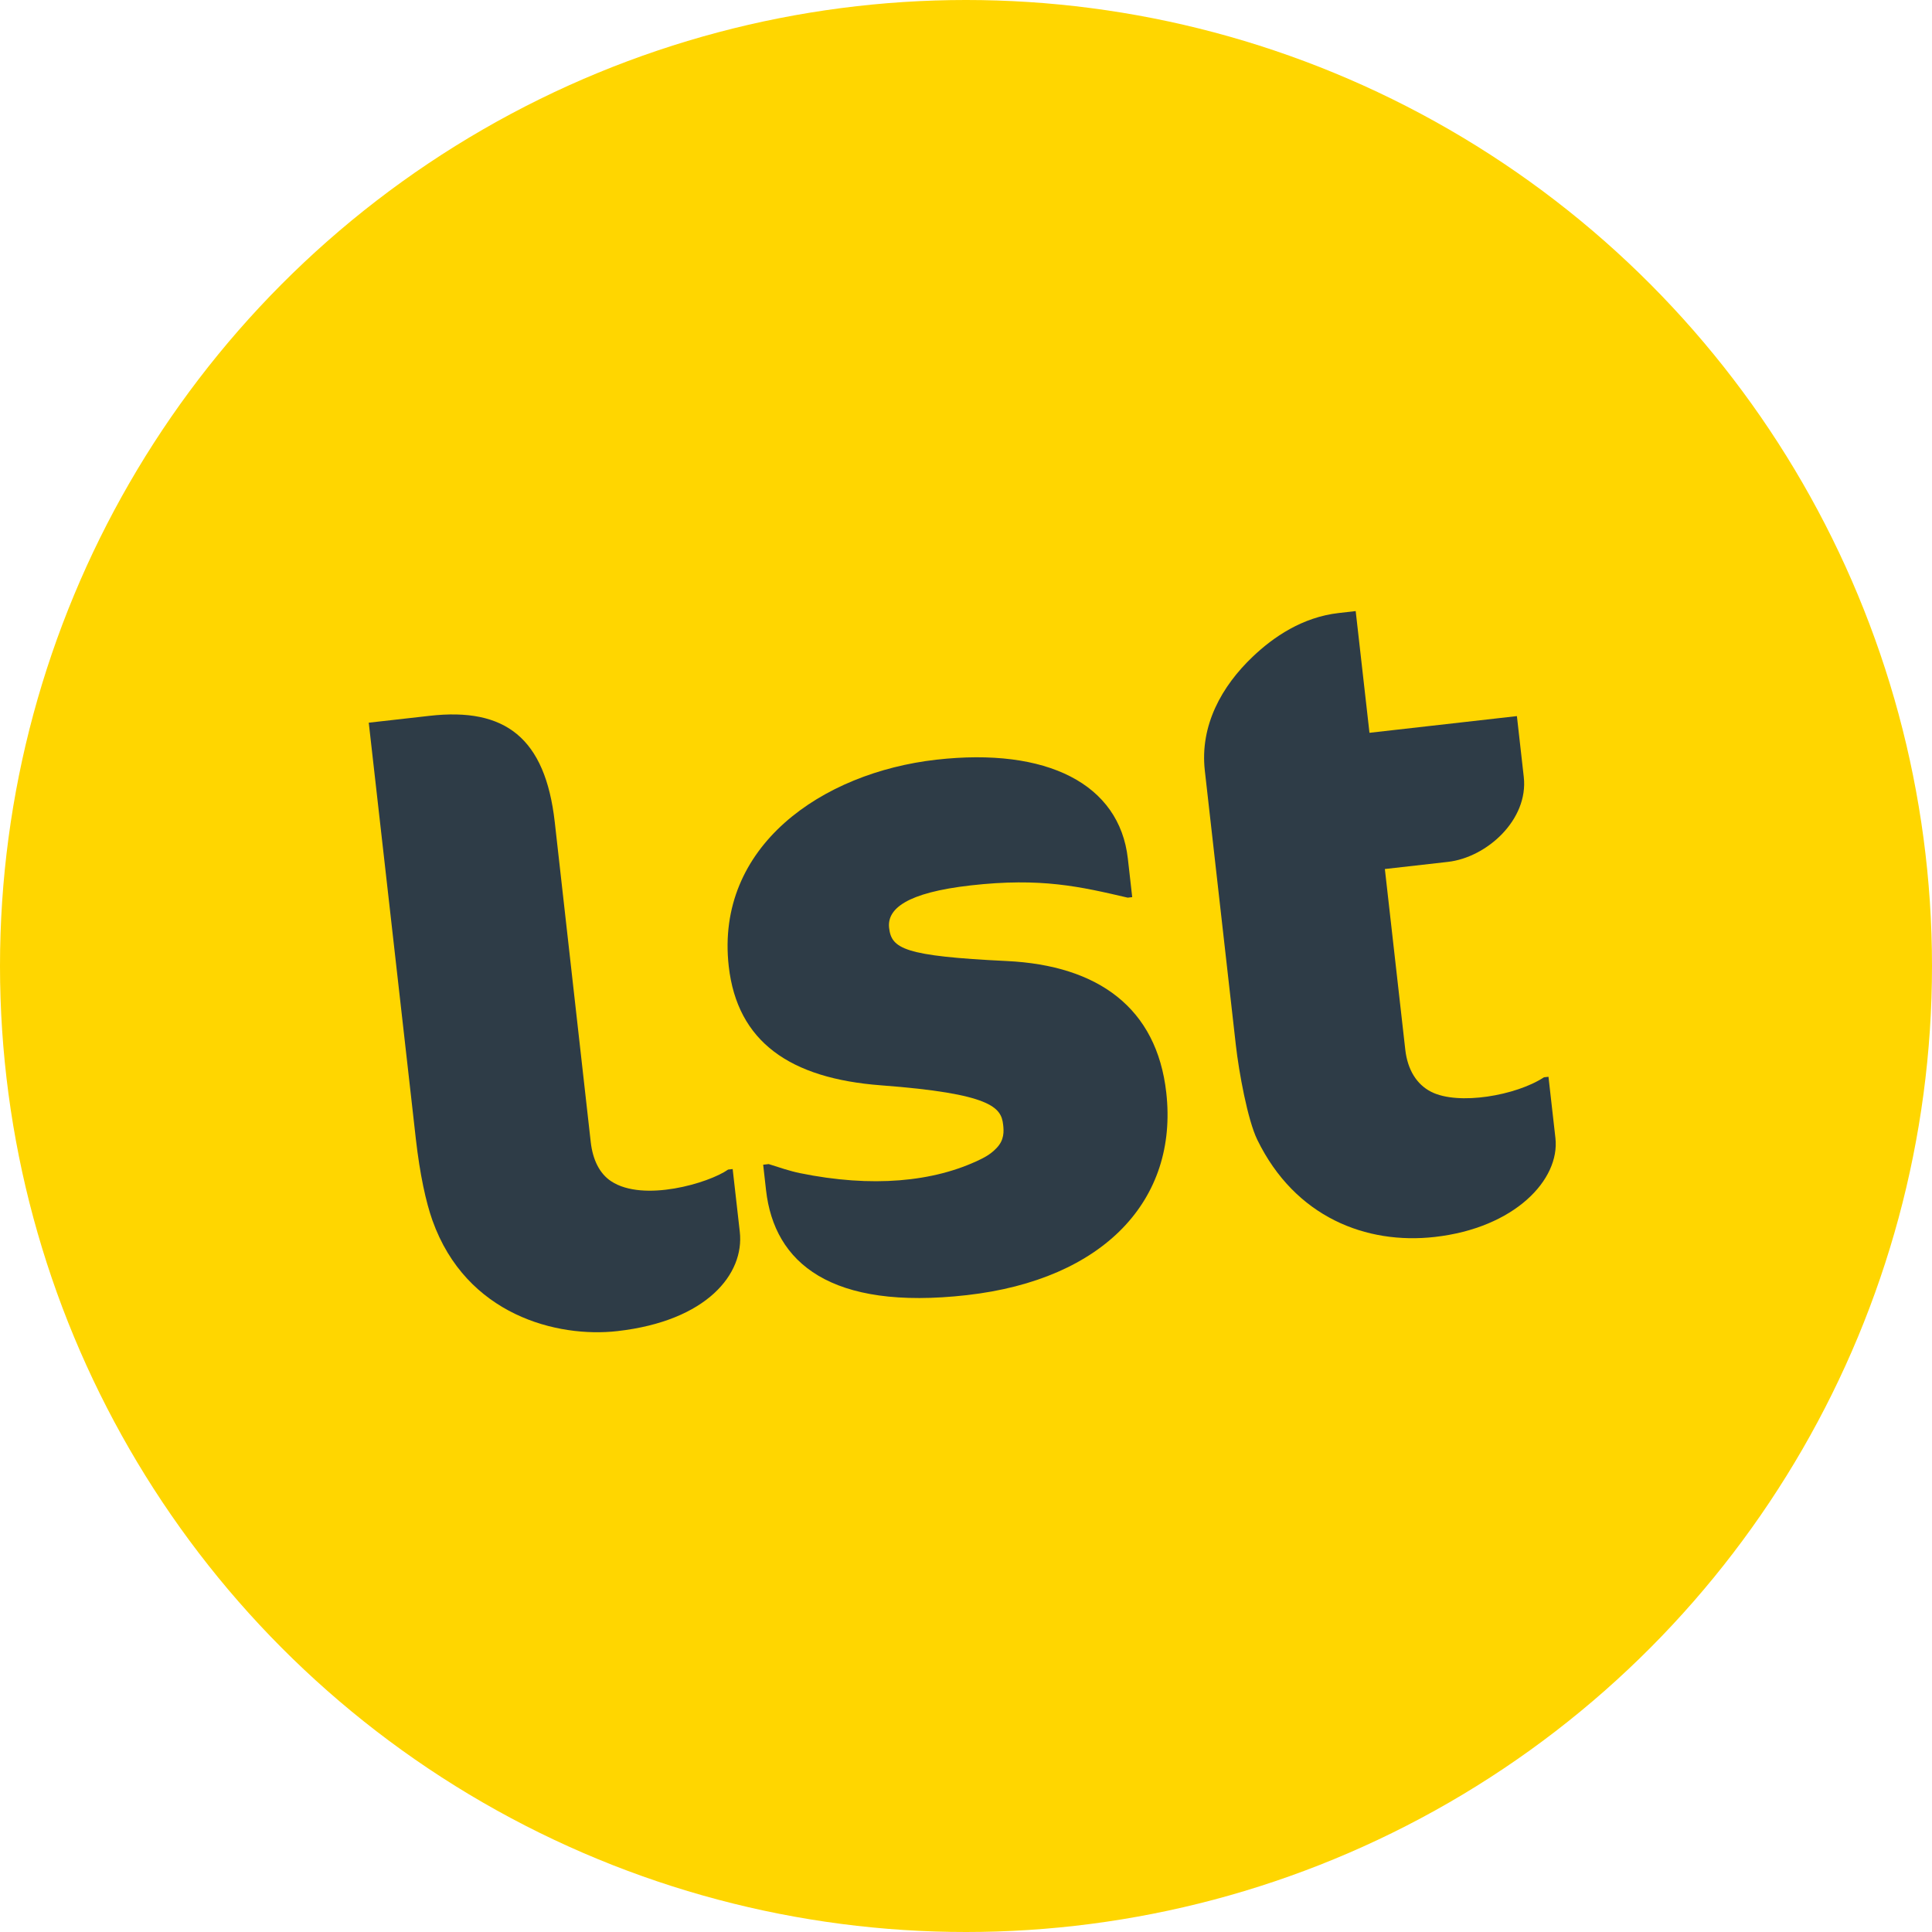
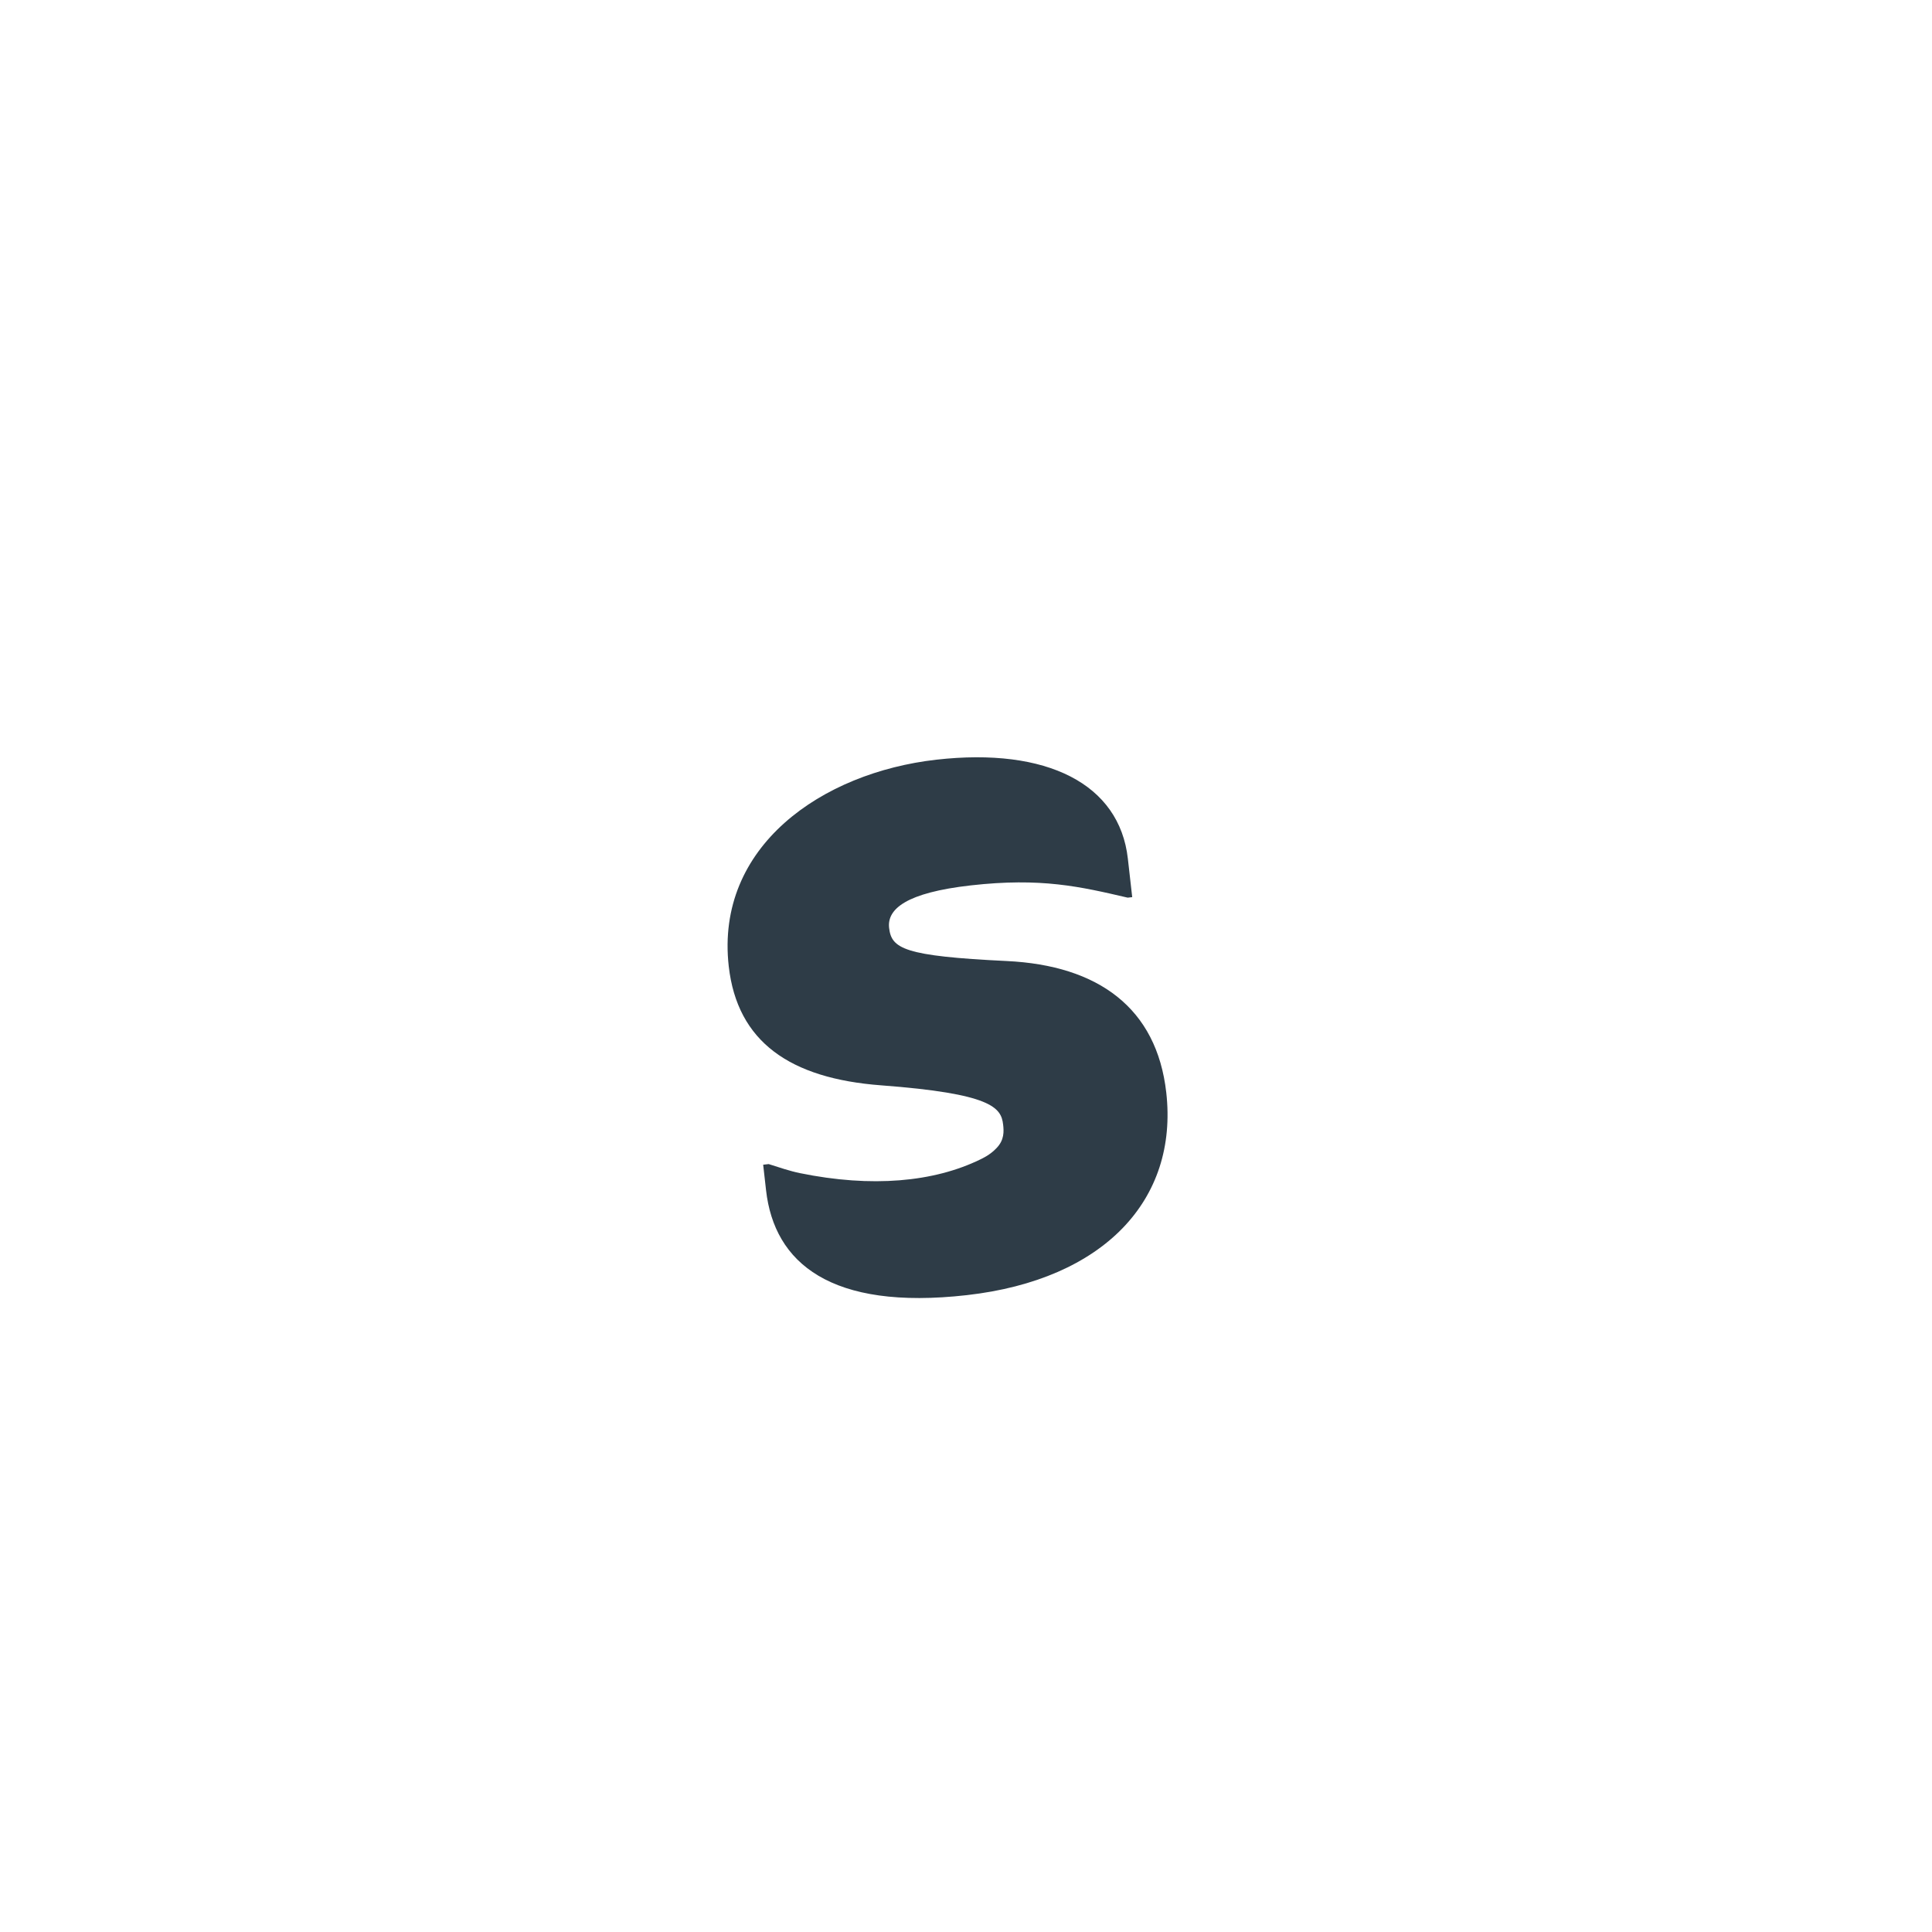
<svg xmlns="http://www.w3.org/2000/svg" width="61" height="61" viewBox="0 0 61 61" fill="none">
-   <circle cx="30.5" cy="30.5" r="30.5" fill="#FFD600" />
-   <path fill-rule="evenodd" clip-rule="evenodd" d="M39.55 20.737C40.206 20.111 41.122 19.485 42.269 19.355L42.804 19.294L43.239 23.137L47.894 22.61L48.111 24.532C48.263 25.879 46.946 27.074 45.713 27.213L43.725 27.438L44.37 33.144C44.443 33.781 44.732 34.241 45.186 34.472C46.048 34.91 47.876 34.588 48.748 34.014L48.891 33.998L49.11 35.931C49.259 37.25 47.819 38.771 45.301 39.055C43.141 39.3 40.889 38.434 39.696 35.984C39.393 35.362 39.117 33.855 39.02 32.996L38.041 24.335C37.878 22.901 38.58 21.66 39.55 20.737Z" fill="#2E3C47" />
  <path fill-rule="evenodd" clip-rule="evenodd" d="M24.187 37.58L24.096 36.774L24.27 36.754C24.6 36.859 24.936 36.974 25.252 37.039C27.528 37.505 29.488 37.321 30.948 36.609C31.013 36.577 31.258 36.467 31.455 36.258C31.716 35.997 31.696 35.712 31.672 35.506C31.611 34.966 31.299 34.529 27.822 34.268C24.944 34.052 23.279 32.895 23.009 30.509C22.581 26.723 25.949 24.395 29.564 23.986C33.063 23.591 35.344 24.756 35.61 27.108L35.748 28.326L35.605 28.342C34.107 27.993 32.87 27.704 30.651 27.955C28.615 28.185 28.005 28.699 28.072 29.295C28.146 29.951 28.536 30.187 31.786 30.343C34.679 30.481 36.522 31.827 36.823 34.495C37.206 37.88 34.857 40.402 30.526 40.892C26.224 41.379 24.446 39.875 24.187 37.58Z" fill="#2E3C47" />
-   <path fill-rule="evenodd" clip-rule="evenodd" d="M22.99 36.927C22.378 37.358 20.314 37.965 19.299 37.298C18.928 37.055 18.714 36.614 18.651 36.053L17.516 25.958C17.215 23.291 15.945 22.331 13.565 22.601L11.643 22.818L12.31 28.71L12.977 34.606L13.129 35.955C13.258 37.089 13.45 37.958 13.652 38.528C14.72 41.529 17.6 42.242 19.491 42.028C22.33 41.706 23.507 40.214 23.358 38.895L23.133 36.911L22.99 36.927Z" fill="#2E3C47" />
</svg>